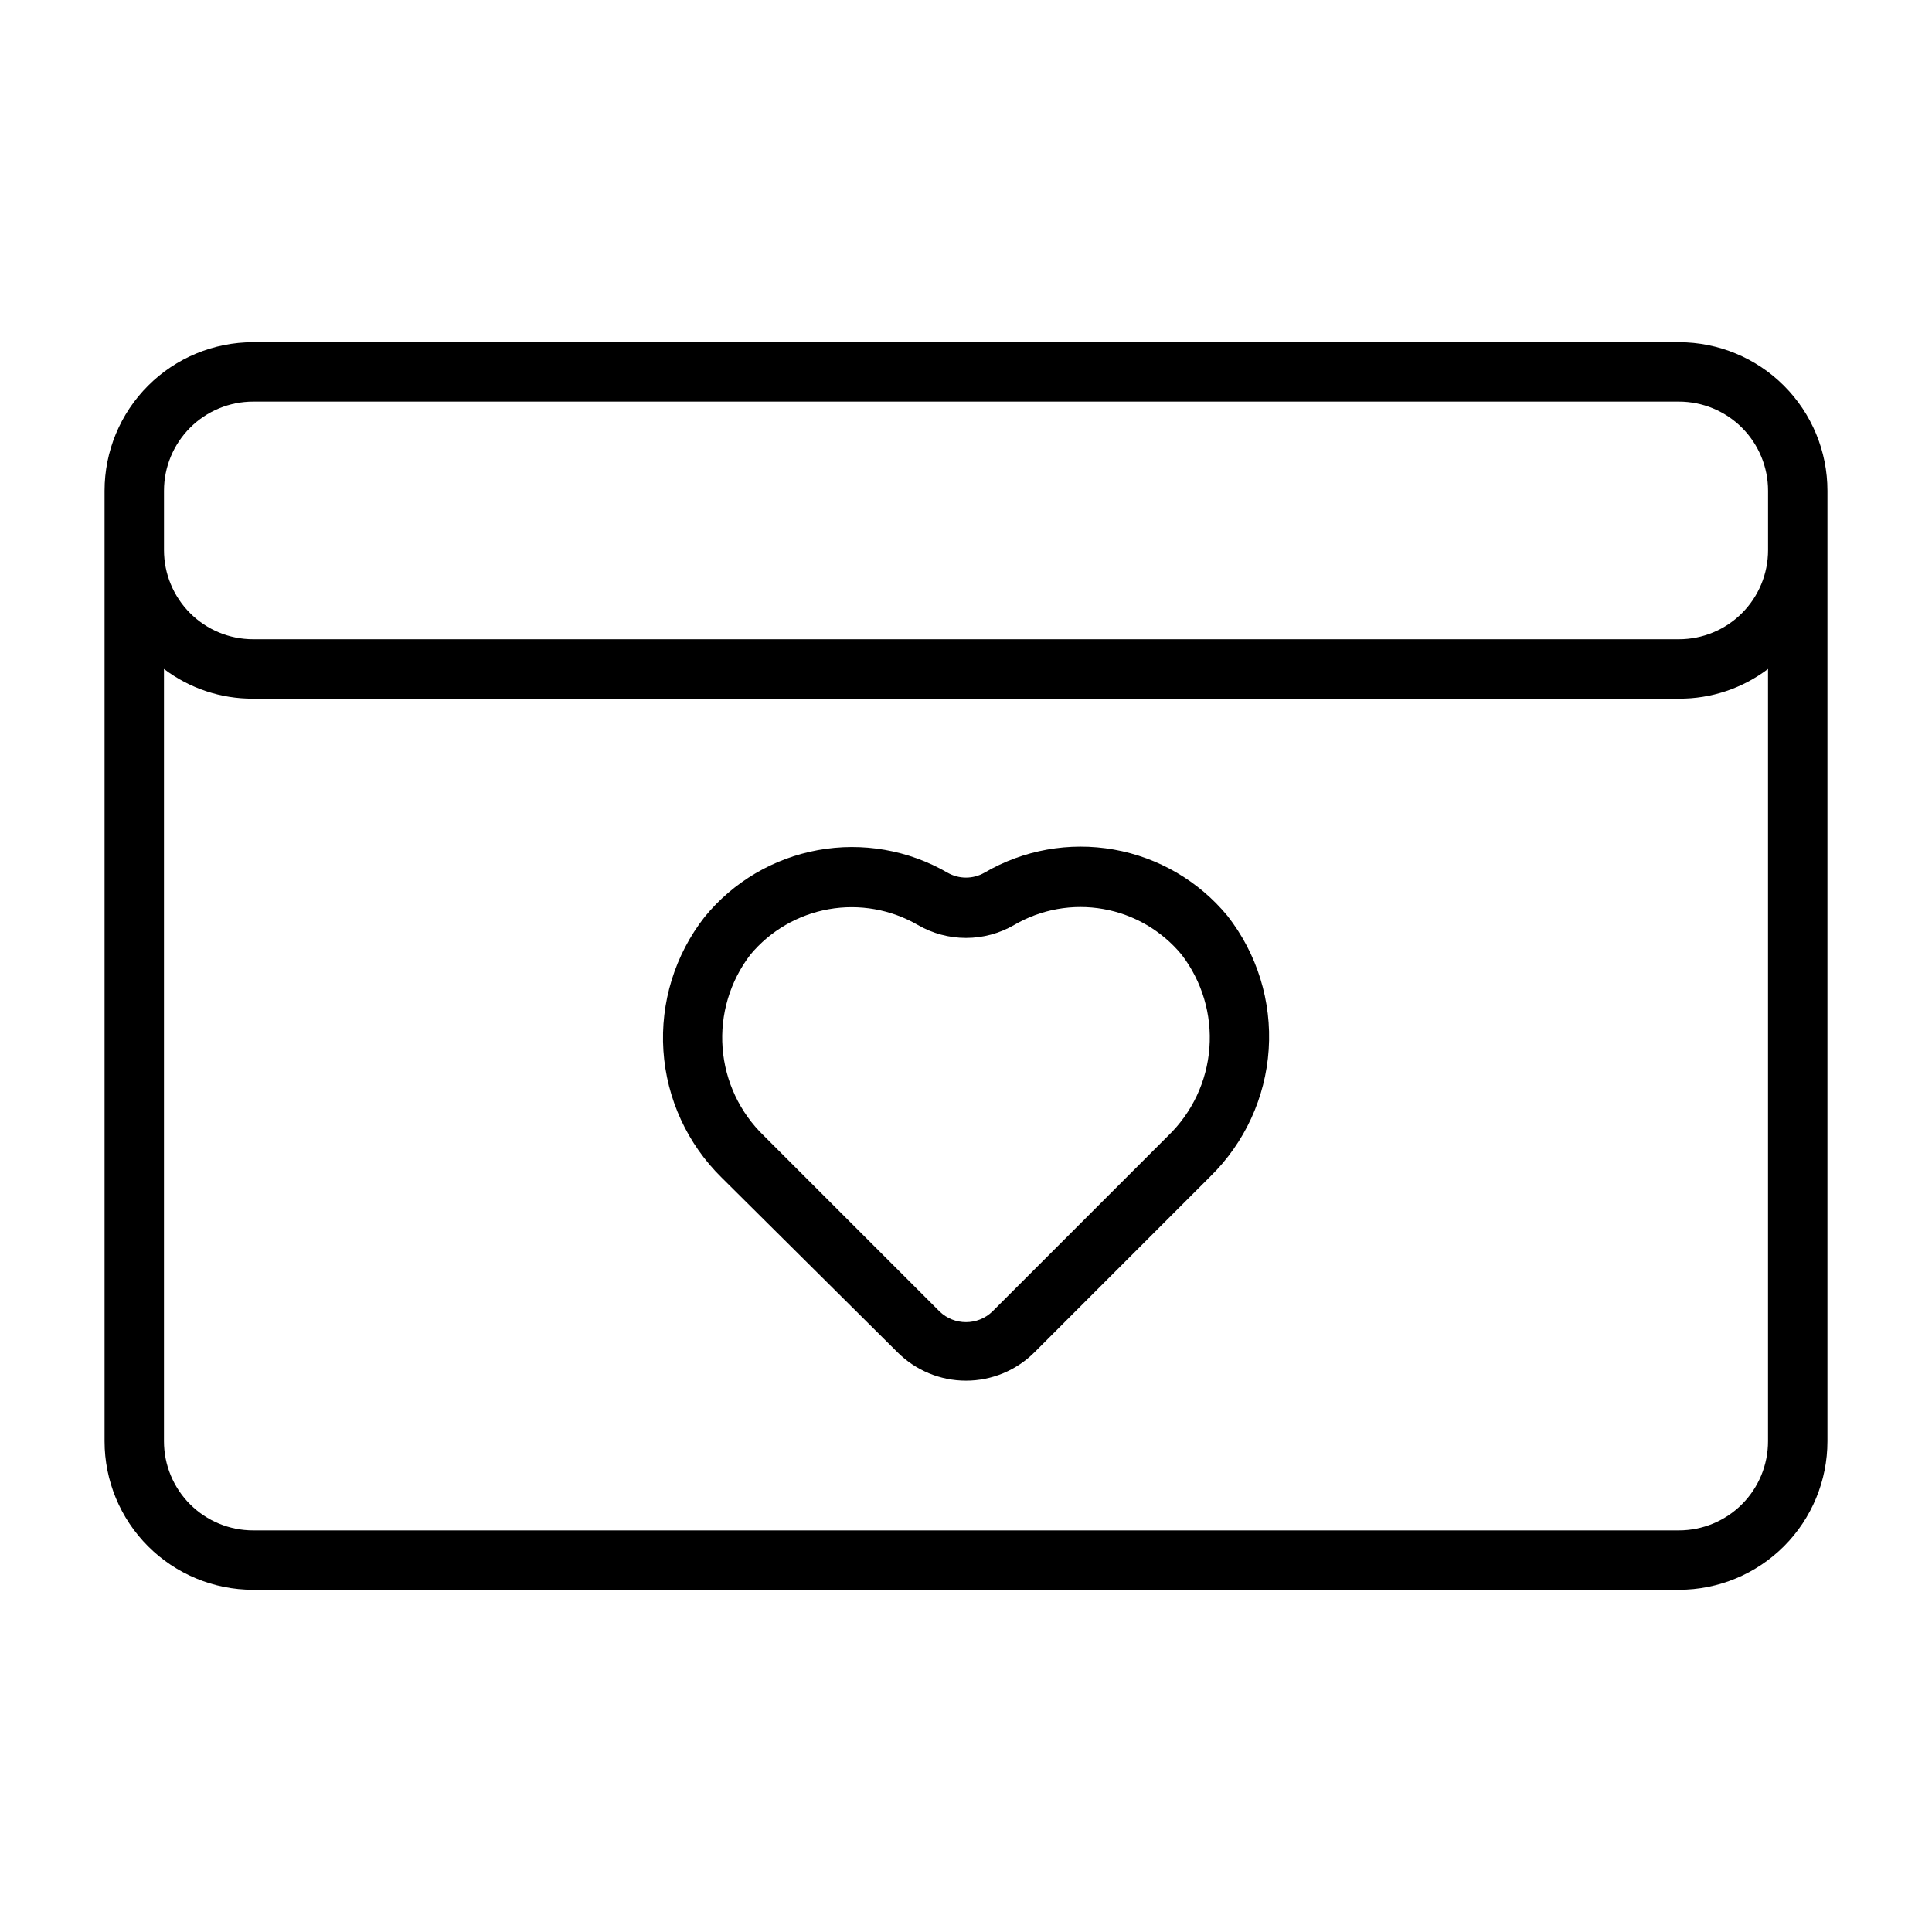
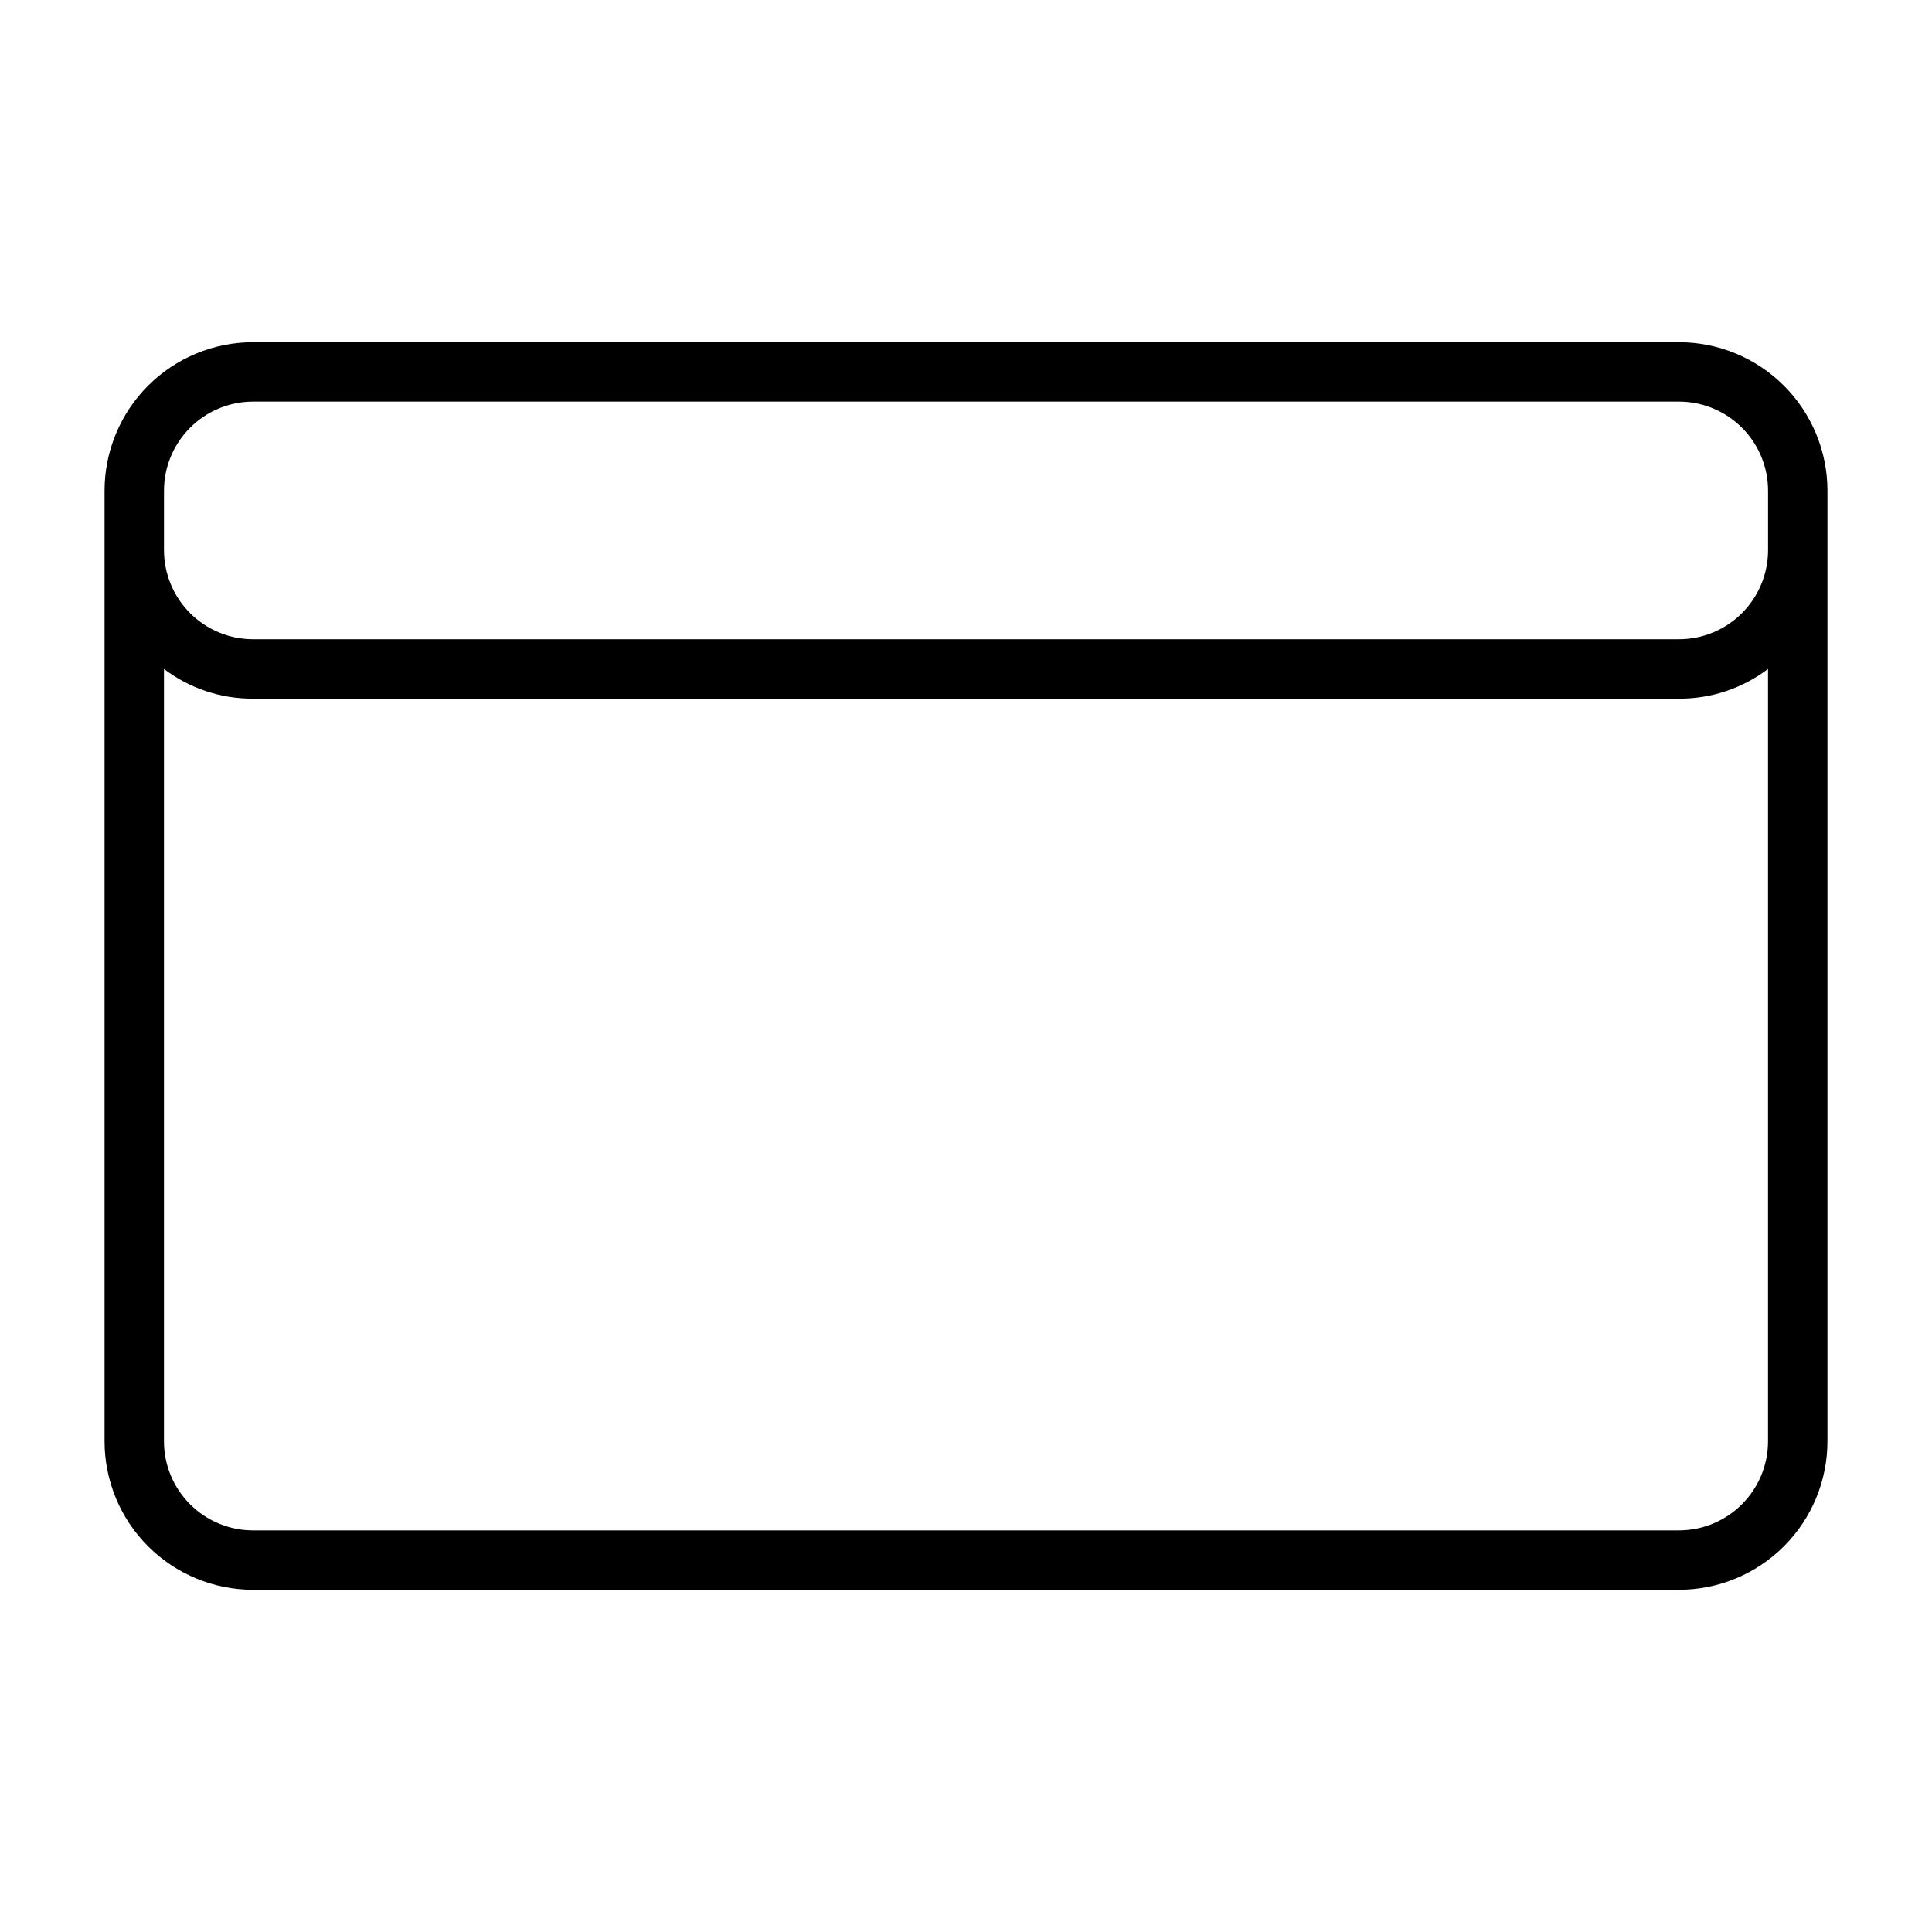
<svg xmlns="http://www.w3.org/2000/svg" fill="#000000" width="800px" height="800px" version="1.1" viewBox="144 144 512 512">
  <g>
-     <path d="m588.93 234.69h-377.86c-10.438 0-20.449 4.144-27.832 11.527-7.383 7.383-11.527 17.391-11.527 27.832v251.9c0 10.441 4.144 20.453 11.527 27.832 7.383 7.383 17.395 11.531 27.832 11.531h377.86c10.441 0 20.453-4.148 27.832-11.531 7.383-7.379 11.531-17.391 11.531-27.832v-251.9c0-10.441-4.148-20.449-11.531-27.832-7.379-7.383-17.391-11.527-27.832-11.527zm-401.47 39.359c0-6.266 2.488-12.27 6.918-16.699 4.43-4.43 10.434-6.918 16.699-6.918h377.86c6.266 0 12.273 2.488 16.699 6.918 4.43 4.43 6.918 10.434 6.918 16.699v15.742c0 6.266-2.488 12.27-6.918 16.699-4.426 4.43-10.434 6.918-16.699 6.918h-377.86c-6.266 0-12.27-2.488-16.699-6.918-4.43-4.43-6.918-10.434-6.918-16.699zm401.47 275.52h-377.86c-6.266 0-12.27-2.488-16.699-6.918-4.43-4.426-6.918-10.434-6.918-16.699v-204.67c6.793 5.152 15.094 7.918 23.617 7.871h377.86c8.523 0.047 16.824-2.719 23.617-7.871v204.67c0 6.266-2.488 12.273-6.918 16.699-4.426 4.43-10.434 6.918-16.699 6.918z" />
-     <path d="m404.88 375.28c-3.023 1.727-6.738 1.727-9.762 0-10.375-6.019-22.555-8.141-34.355-5.992-11.801 2.148-22.449 8.43-30.035 17.719-7.875 10.066-11.758 22.68-10.918 35.434 0.844 12.75 6.356 24.742 15.48 33.684l46.523 46.211c4.816 4.836 11.359 7.555 18.188 7.555 6.824 0 13.367-2.719 18.184-7.555l46.523-46.523c9.141-8.934 14.664-20.93 15.508-33.688 0.844-12.754-3.055-25.371-10.941-35.43-7.633-9.238-18.301-15.461-30.098-17.551-11.797-2.09-23.957 0.082-34.297 6.137zm48.648 69.746-46.523 46.523c-3.906 3.777-10.105 3.777-14.012 0l-46.523-46.523c-6.402-6.16-10.309-14.461-10.977-23.32-0.668-8.855 1.949-17.648 7.356-24.699 5.281-6.344 12.633-10.613 20.762-12.055 8.125-1.441 16.496 0.043 23.637 4.184 3.875 2.246 8.273 3.426 12.754 3.426 4.477 0 8.875-1.18 12.75-3.426 7.133-4.172 15.512-5.672 23.648-4.231 8.133 1.441 15.488 5.731 20.75 12.102 5.406 7.051 8.023 15.844 7.356 24.699-0.668 8.859-4.574 17.16-10.977 23.32z" />
+     <path d="m588.93 234.69h-377.86c-10.438 0-20.449 4.144-27.832 11.527-7.383 7.383-11.527 17.391-11.527 27.832v251.9c0 10.441 4.144 20.453 11.527 27.832 7.383 7.383 17.395 11.531 27.832 11.531h377.86c10.441 0 20.453-4.148 27.832-11.531 7.383-7.379 11.531-17.391 11.531-27.832v-251.9c0-10.441-4.148-20.449-11.531-27.832-7.379-7.383-17.391-11.527-27.832-11.527zm-401.47 39.359c0-6.266 2.488-12.27 6.918-16.699 4.43-4.43 10.434-6.918 16.699-6.918h377.86c6.266 0 12.273 2.488 16.699 6.918 4.43 4.43 6.918 10.434 6.918 16.699v15.742c0 6.266-2.488 12.27-6.918 16.699-4.426 4.43-10.434 6.918-16.699 6.918h-377.86c-6.266 0-12.27-2.488-16.699-6.918-4.43-4.43-6.918-10.434-6.918-16.699zm401.47 275.52h-377.86c-6.266 0-12.27-2.488-16.699-6.918-4.43-4.426-6.918-10.434-6.918-16.699v-204.67c6.793 5.152 15.094 7.918 23.617 7.871h377.86c8.523 0.047 16.824-2.719 23.617-7.871v204.67c0 6.266-2.488 12.273-6.918 16.699-4.426 4.43-10.434 6.918-16.699 6.918" />
  </g>
</svg>